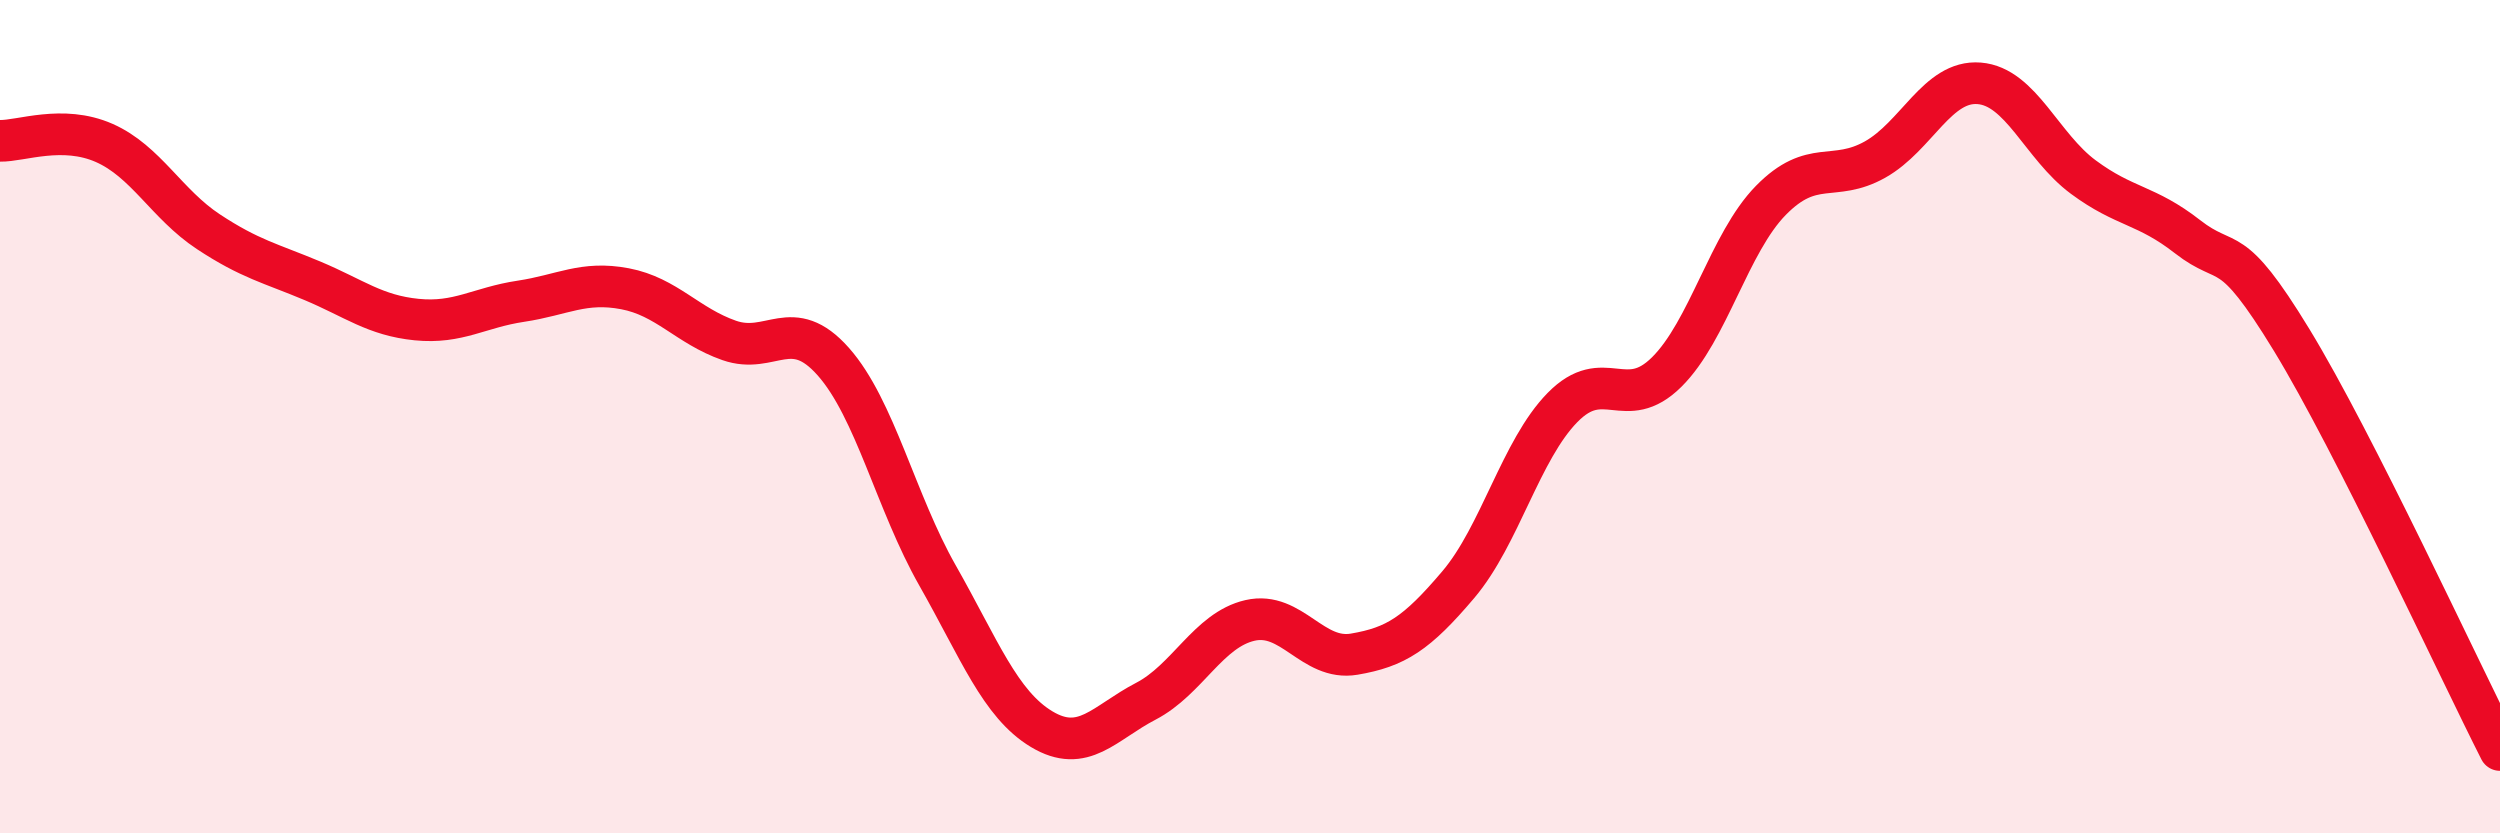
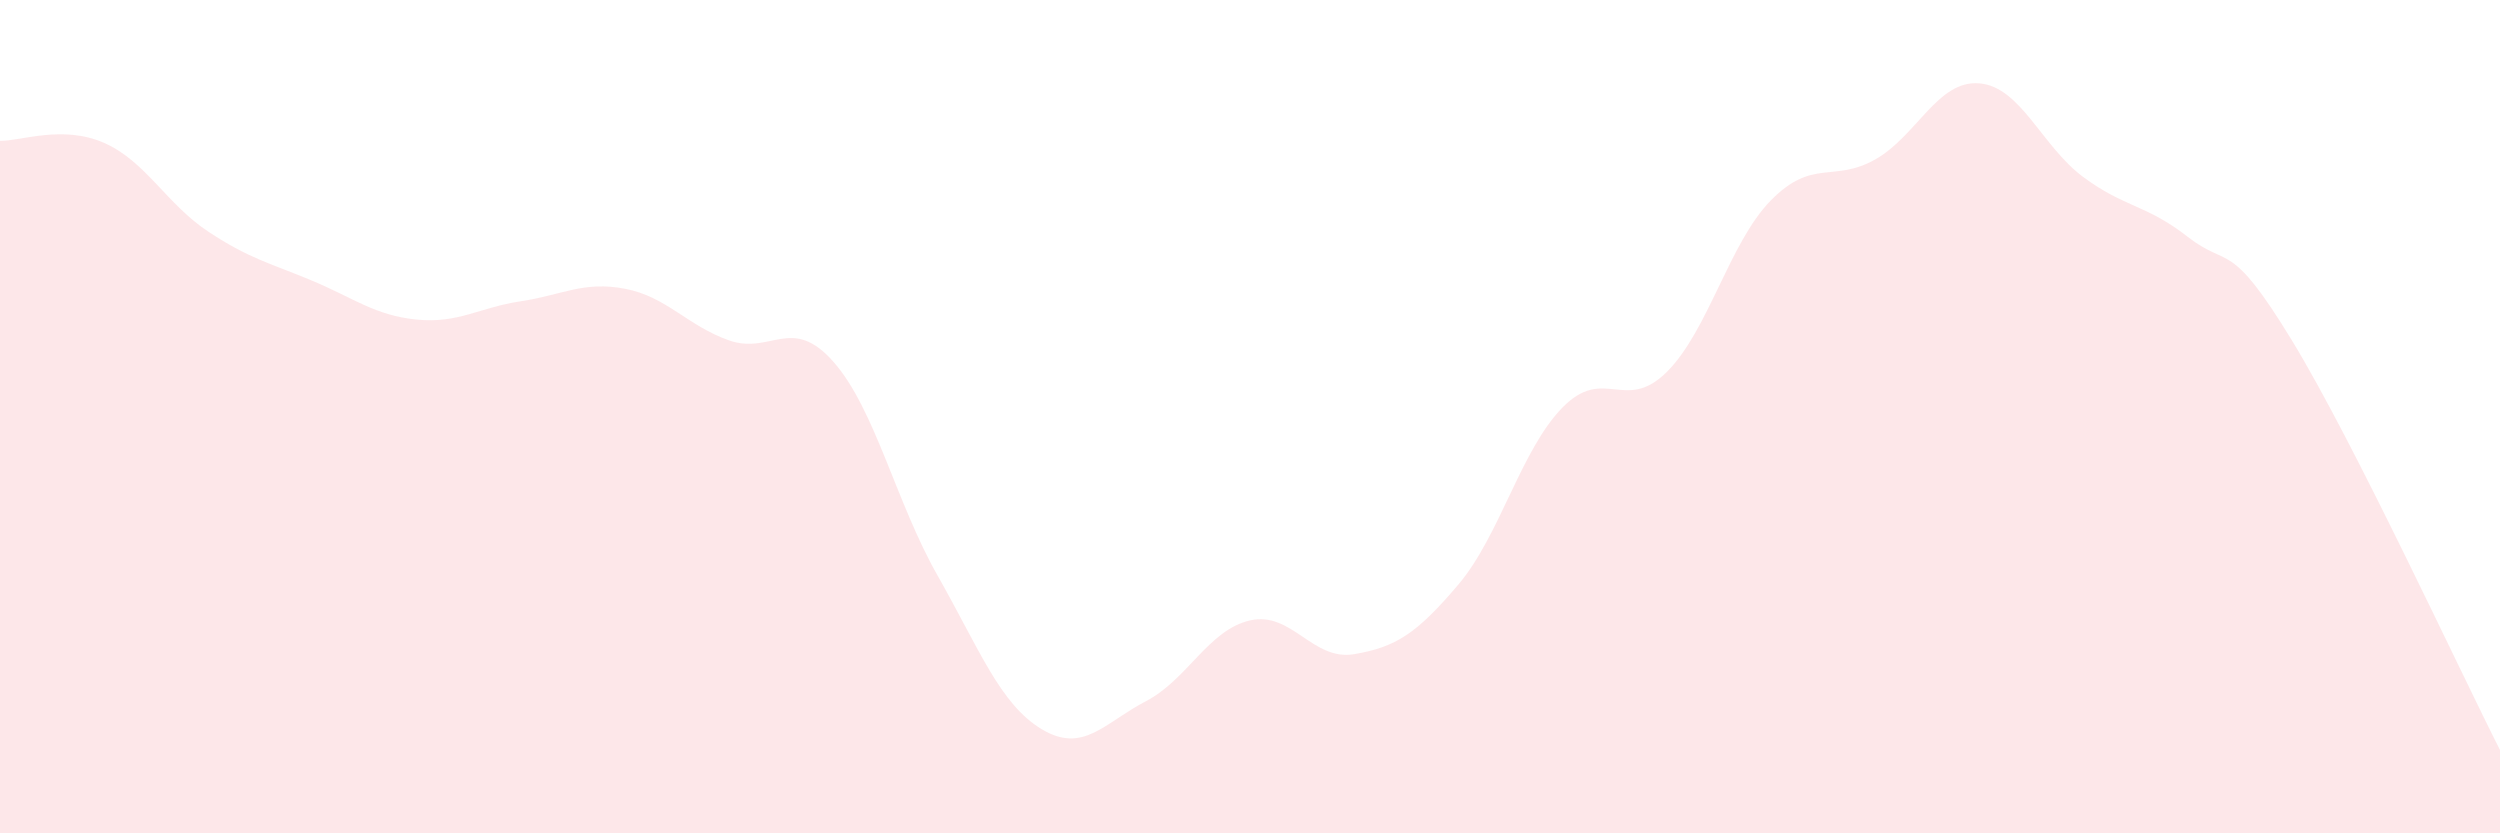
<svg xmlns="http://www.w3.org/2000/svg" width="60" height="20" viewBox="0 0 60 20">
  <path d="M 0,3.38 C 0.5,3.39 1.5,2.99 2.5,3.43 C 3.5,3.87 4,4.9 5,5.56 C 6,6.22 6.5,6.32 7.5,6.74 C 8.5,7.16 9,7.57 10,7.67 C 11,7.77 11.5,7.38 12.5,7.23 C 13.5,7.08 14,6.74 15,6.93 C 16,7.12 16.5,7.82 17.5,8.17 C 18.5,8.52 19,7.55 20,8.68 C 21,9.81 21.5,12.05 22.5,13.81 C 23.5,15.57 24,16.9 25,17.5 C 26,18.1 26.5,17.35 27.5,16.83 C 28.5,16.31 29,15.12 30,14.89 C 31,14.66 31.5,15.87 32.5,15.7 C 33.5,15.53 34,15.21 35,14.03 C 36,12.85 36.5,10.8 37.5,9.78 C 38.5,8.76 39,9.92 40,8.93 C 41,7.94 41.5,5.83 42.5,4.81 C 43.5,3.79 44,4.39 45,3.83 C 46,3.27 46.5,1.92 47.5,2 C 48.5,2.08 49,3.51 50,4.25 C 51,4.99 51.5,4.9 52.5,5.68 C 53.5,6.46 53.5,5.7 55,8.16 C 56.5,10.62 59,16.03 60,18L60 20L0 20Z" fill="#EB0A25" opacity="0.1" stroke-linecap="round" stroke-linejoin="round" />
-   <path d="M 0,3.38 C 0.5,3.39 1.5,2.99 2.5,3.43 C 3.5,3.87 4,4.9 5,5.56 C 6,6.22 6.5,6.32 7.5,6.74 C 8.5,7.16 9,7.57 10,7.67 C 11,7.77 11.5,7.38 12.5,7.23 C 13.5,7.08 14,6.74 15,6.93 C 16,7.12 16.5,7.82 17.5,8.17 C 18.5,8.52 19,7.55 20,8.68 C 21,9.81 21.5,12.05 22.5,13.81 C 23.5,15.57 24,16.9 25,17.5 C 26,18.1 26.5,17.35 27.5,16.83 C 28.5,16.31 29,15.12 30,14.89 C 31,14.66 31.5,15.87 32.5,15.7 C 33.5,15.53 34,15.21 35,14.03 C 36,12.85 36.5,10.8 37.5,9.78 C 38.5,8.76 39,9.92 40,8.93 C 41,7.94 41.5,5.83 42.5,4.81 C 43.5,3.79 44,4.39 45,3.83 C 46,3.27 46.5,1.92 47.5,2 C 48.5,2.08 49,3.51 50,4.25 C 51,4.99 51.5,4.9 52.5,5.68 C 53.5,6.46 53.5,5.7 55,8.16 C 56.5,10.62 59,16.03 60,18" stroke="#EB0A25" stroke-width="1" fill="none" stroke-linecap="round" stroke-linejoin="round" />
</svg>